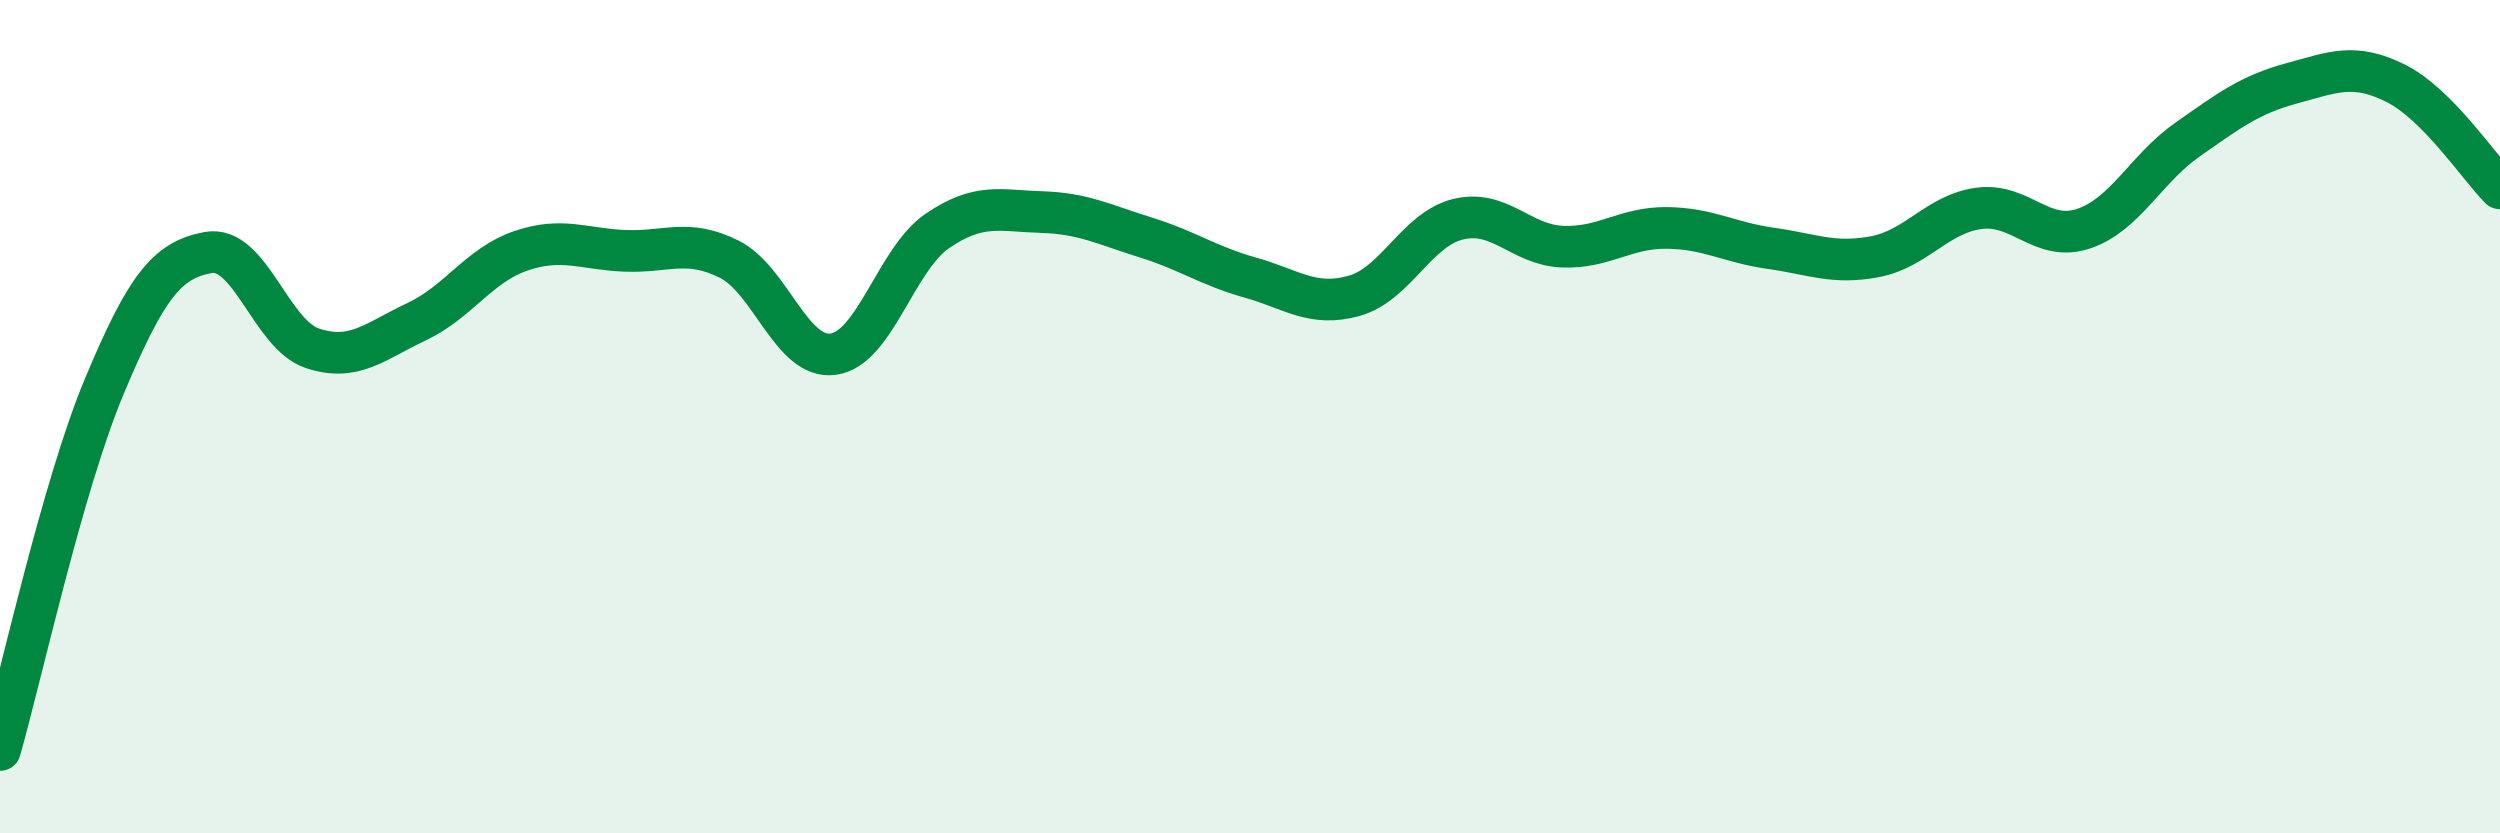
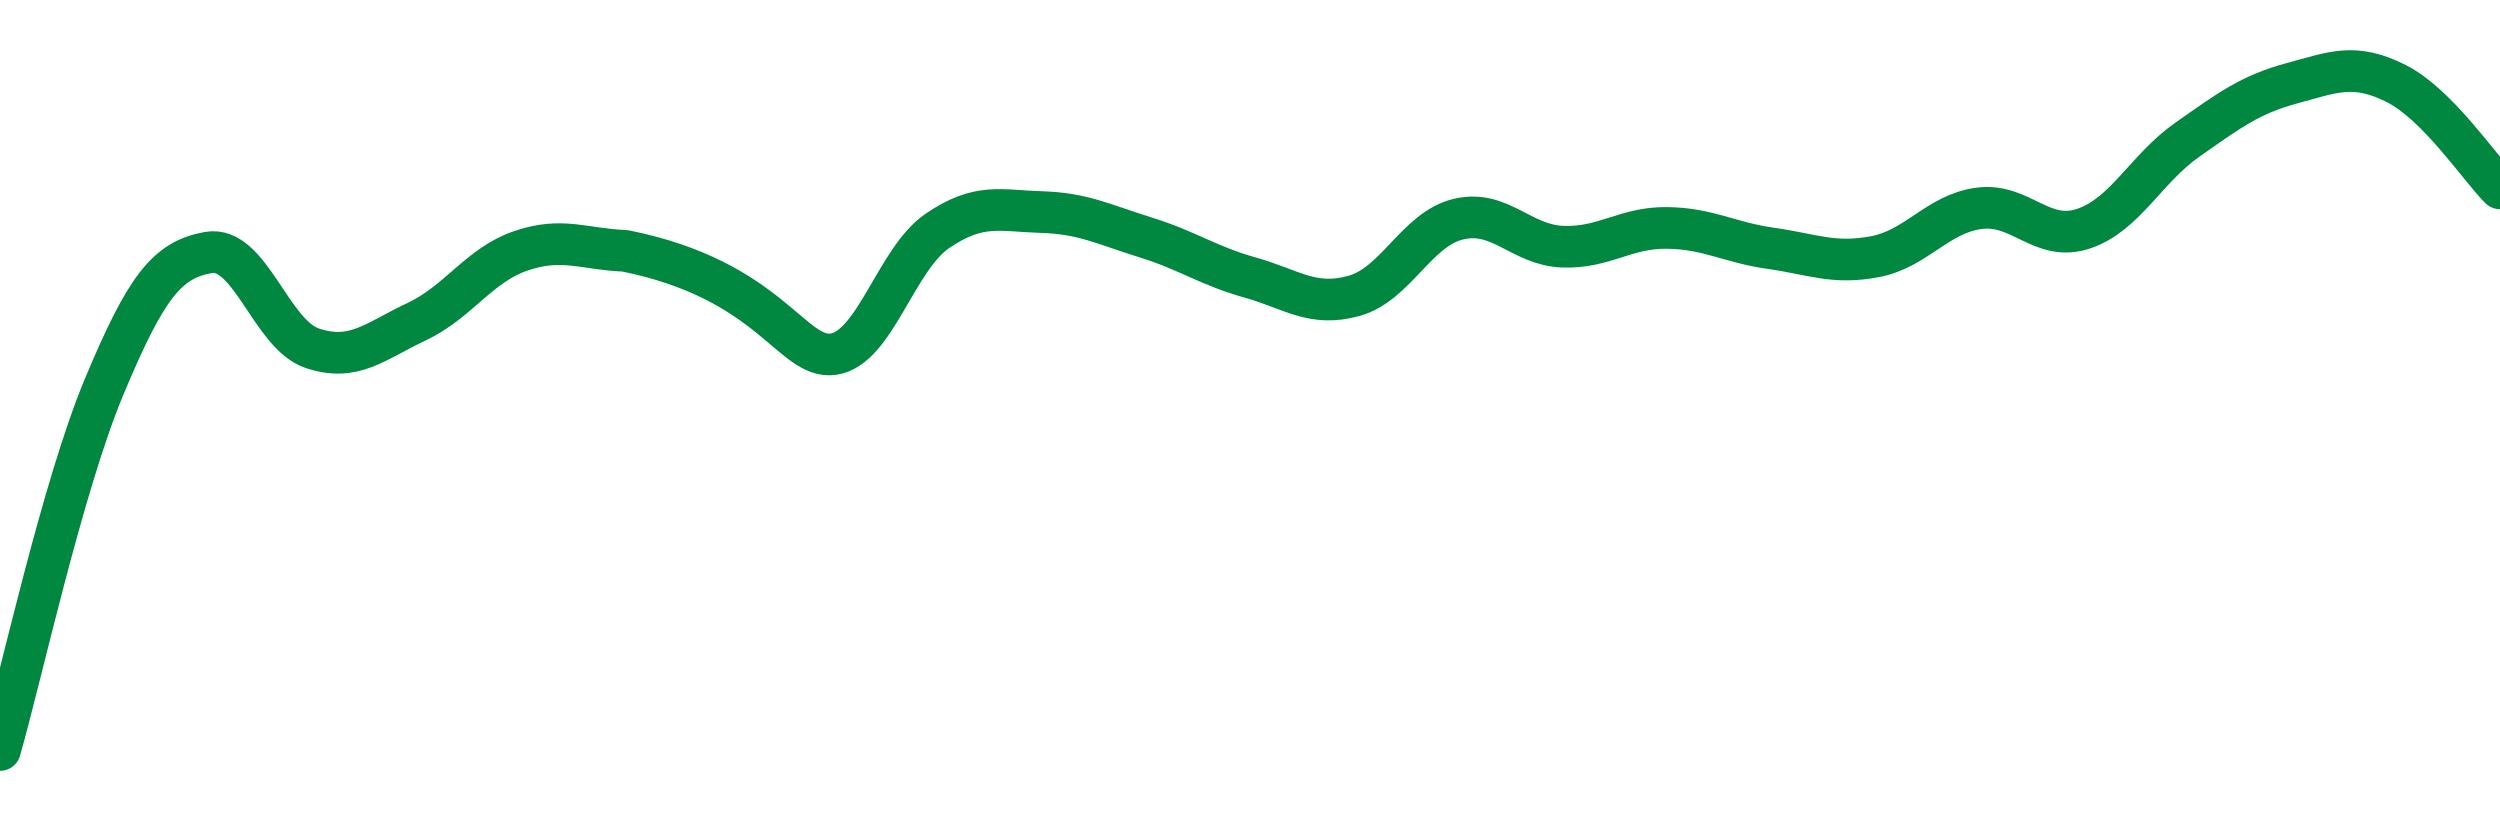
<svg xmlns="http://www.w3.org/2000/svg" width="60" height="20" viewBox="0 0 60 20">
-   <path d="M 0,18 C 0.5,16.26 1.5,11.67 2.5,9.28 C 3.5,6.89 4,6.24 5,6.06 C 6,5.88 6.5,8.03 7.5,8.36 C 8.5,8.69 9,8.19 10,7.72 C 11,7.25 11.5,6.36 12.5,6.02 C 13.5,5.68 14,5.98 15,6.02 C 16,6.06 16.5,5.72 17.5,6.22 C 18.5,6.72 19,8.64 20,8.5 C 21,8.36 21.5,6.22 22.5,5.54 C 23.5,4.86 24,5.06 25,5.09 C 26,5.12 26.5,5.39 27.5,5.7 C 28.5,6.01 29,6.38 30,6.66 C 31,6.94 31.5,7.38 32.5,7.1 C 33.5,6.82 34,5.5 35,5.26 C 36,5.02 36.5,5.88 37.5,5.92 C 38.5,5.96 39,5.46 40,5.47 C 41,5.48 41.5,5.82 42.5,5.96 C 43.5,6.1 44,6.35 45,6.16 C 46,5.97 46.5,5.13 47.5,5 C 48.5,4.87 49,5.82 50,5.49 C 51,5.16 51.5,4.05 52.5,3.35 C 53.5,2.65 54,2.27 55,2 C 56,1.73 56.5,1.5 57.5,2 C 58.5,2.5 59.5,4.02 60,4.52L60 20L0 20Z" fill="#008740" opacity="0.1" stroke-linecap="round" stroke-linejoin="round" />
-   <path d="M 0,18 C 0.5,16.26 1.5,11.67 2.5,9.28 C 3.5,6.89 4,6.24 5,6.06 C 6,5.88 6.5,8.03 7.5,8.36 C 8.5,8.69 9,8.19 10,7.72 C 11,7.25 11.5,6.36 12.5,6.02 C 13.5,5.68 14,5.98 15,6.02 C 16,6.06 16.5,5.72 17.5,6.22 C 18.5,6.72 19,8.64 20,8.5 C 21,8.36 21.5,6.22 22.5,5.54 C 23.5,4.86 24,5.06 25,5.09 C 26,5.12 26.5,5.39 27.5,5.7 C 28.5,6.01 29,6.38 30,6.66 C 31,6.94 31.5,7.38 32.5,7.1 C 33.5,6.82 34,5.5 35,5.26 C 36,5.02 36.5,5.88 37.5,5.92 C 38.5,5.96 39,5.46 40,5.47 C 41,5.48 41.5,5.82 42.5,5.96 C 43.5,6.1 44,6.35 45,6.16 C 46,5.97 46.5,5.13 47.5,5 C 48.5,4.87 49,5.82 50,5.49 C 51,5.16 51.5,4.05 52.5,3.35 C 53.5,2.65 54,2.27 55,2 C 56,1.73 56.5,1.5 57.5,2 C 58.5,2.5 59.5,4.02 60,4.52" stroke="#008740" stroke-width="1" fill="none" stroke-linecap="round" stroke-linejoin="round" />
+   <path d="M 0,18 C 0.5,16.26 1.5,11.67 2.5,9.28 C 3.5,6.89 4,6.24 5,6.06 C 6,5.88 6.5,8.03 7.5,8.36 C 8.5,8.69 9,8.19 10,7.72 C 11,7.25 11.5,6.36 12.5,6.02 C 13.5,5.68 14,5.98 15,6.02 C 18.5,6.72 19,8.64 20,8.5 C 21,8.36 21.5,6.22 22.5,5.54 C 23.5,4.86 24,5.06 25,5.09 C 26,5.12 26.5,5.39 27.5,5.7 C 28.5,6.01 29,6.38 30,6.66 C 31,6.94 31.5,7.38 32.5,7.1 C 33.5,6.82 34,5.5 35,5.26 C 36,5.02 36.5,5.88 37.5,5.92 C 38.5,5.96 39,5.46 40,5.47 C 41,5.48 41.5,5.82 42.5,5.96 C 43.5,6.1 44,6.35 45,6.16 C 46,5.97 46.5,5.13 47.5,5 C 48.5,4.87 49,5.82 50,5.49 C 51,5.16 51.5,4.05 52.5,3.35 C 53.5,2.65 54,2.27 55,2 C 56,1.73 56.5,1.5 57.5,2 C 58.5,2.5 59.5,4.02 60,4.52" stroke="#008740" stroke-width="1" fill="none" stroke-linecap="round" stroke-linejoin="round" />
</svg>